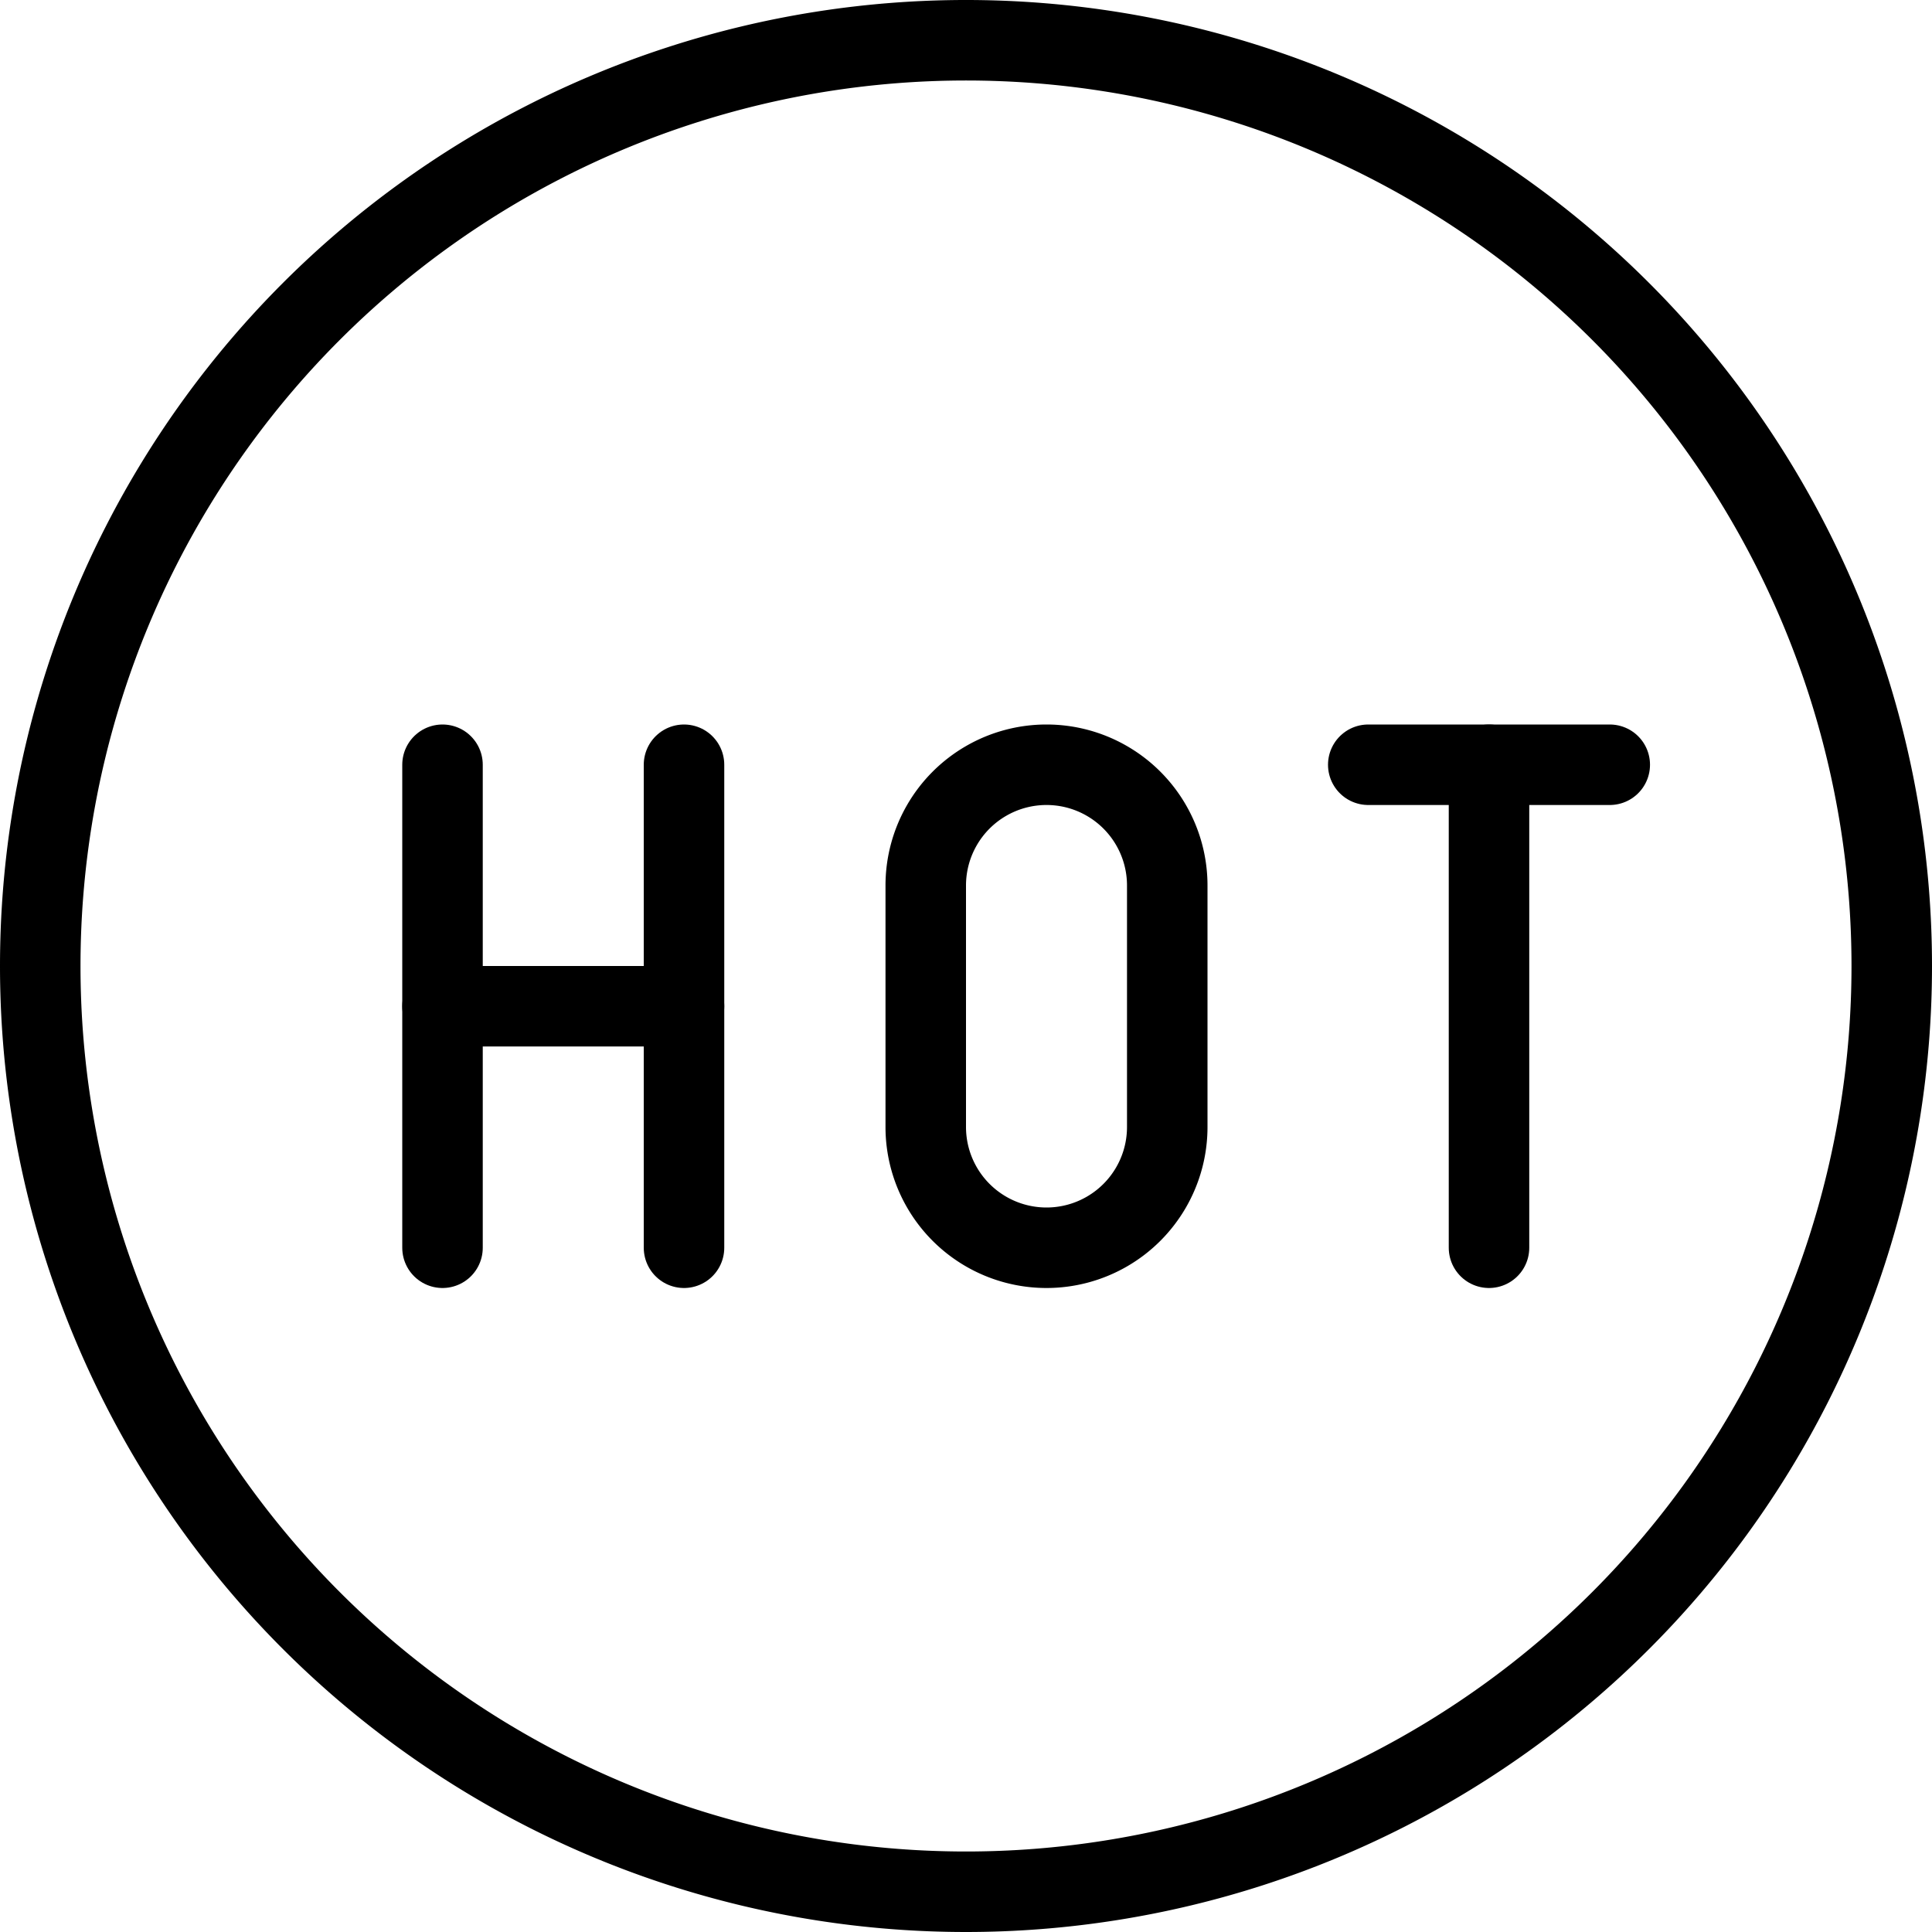
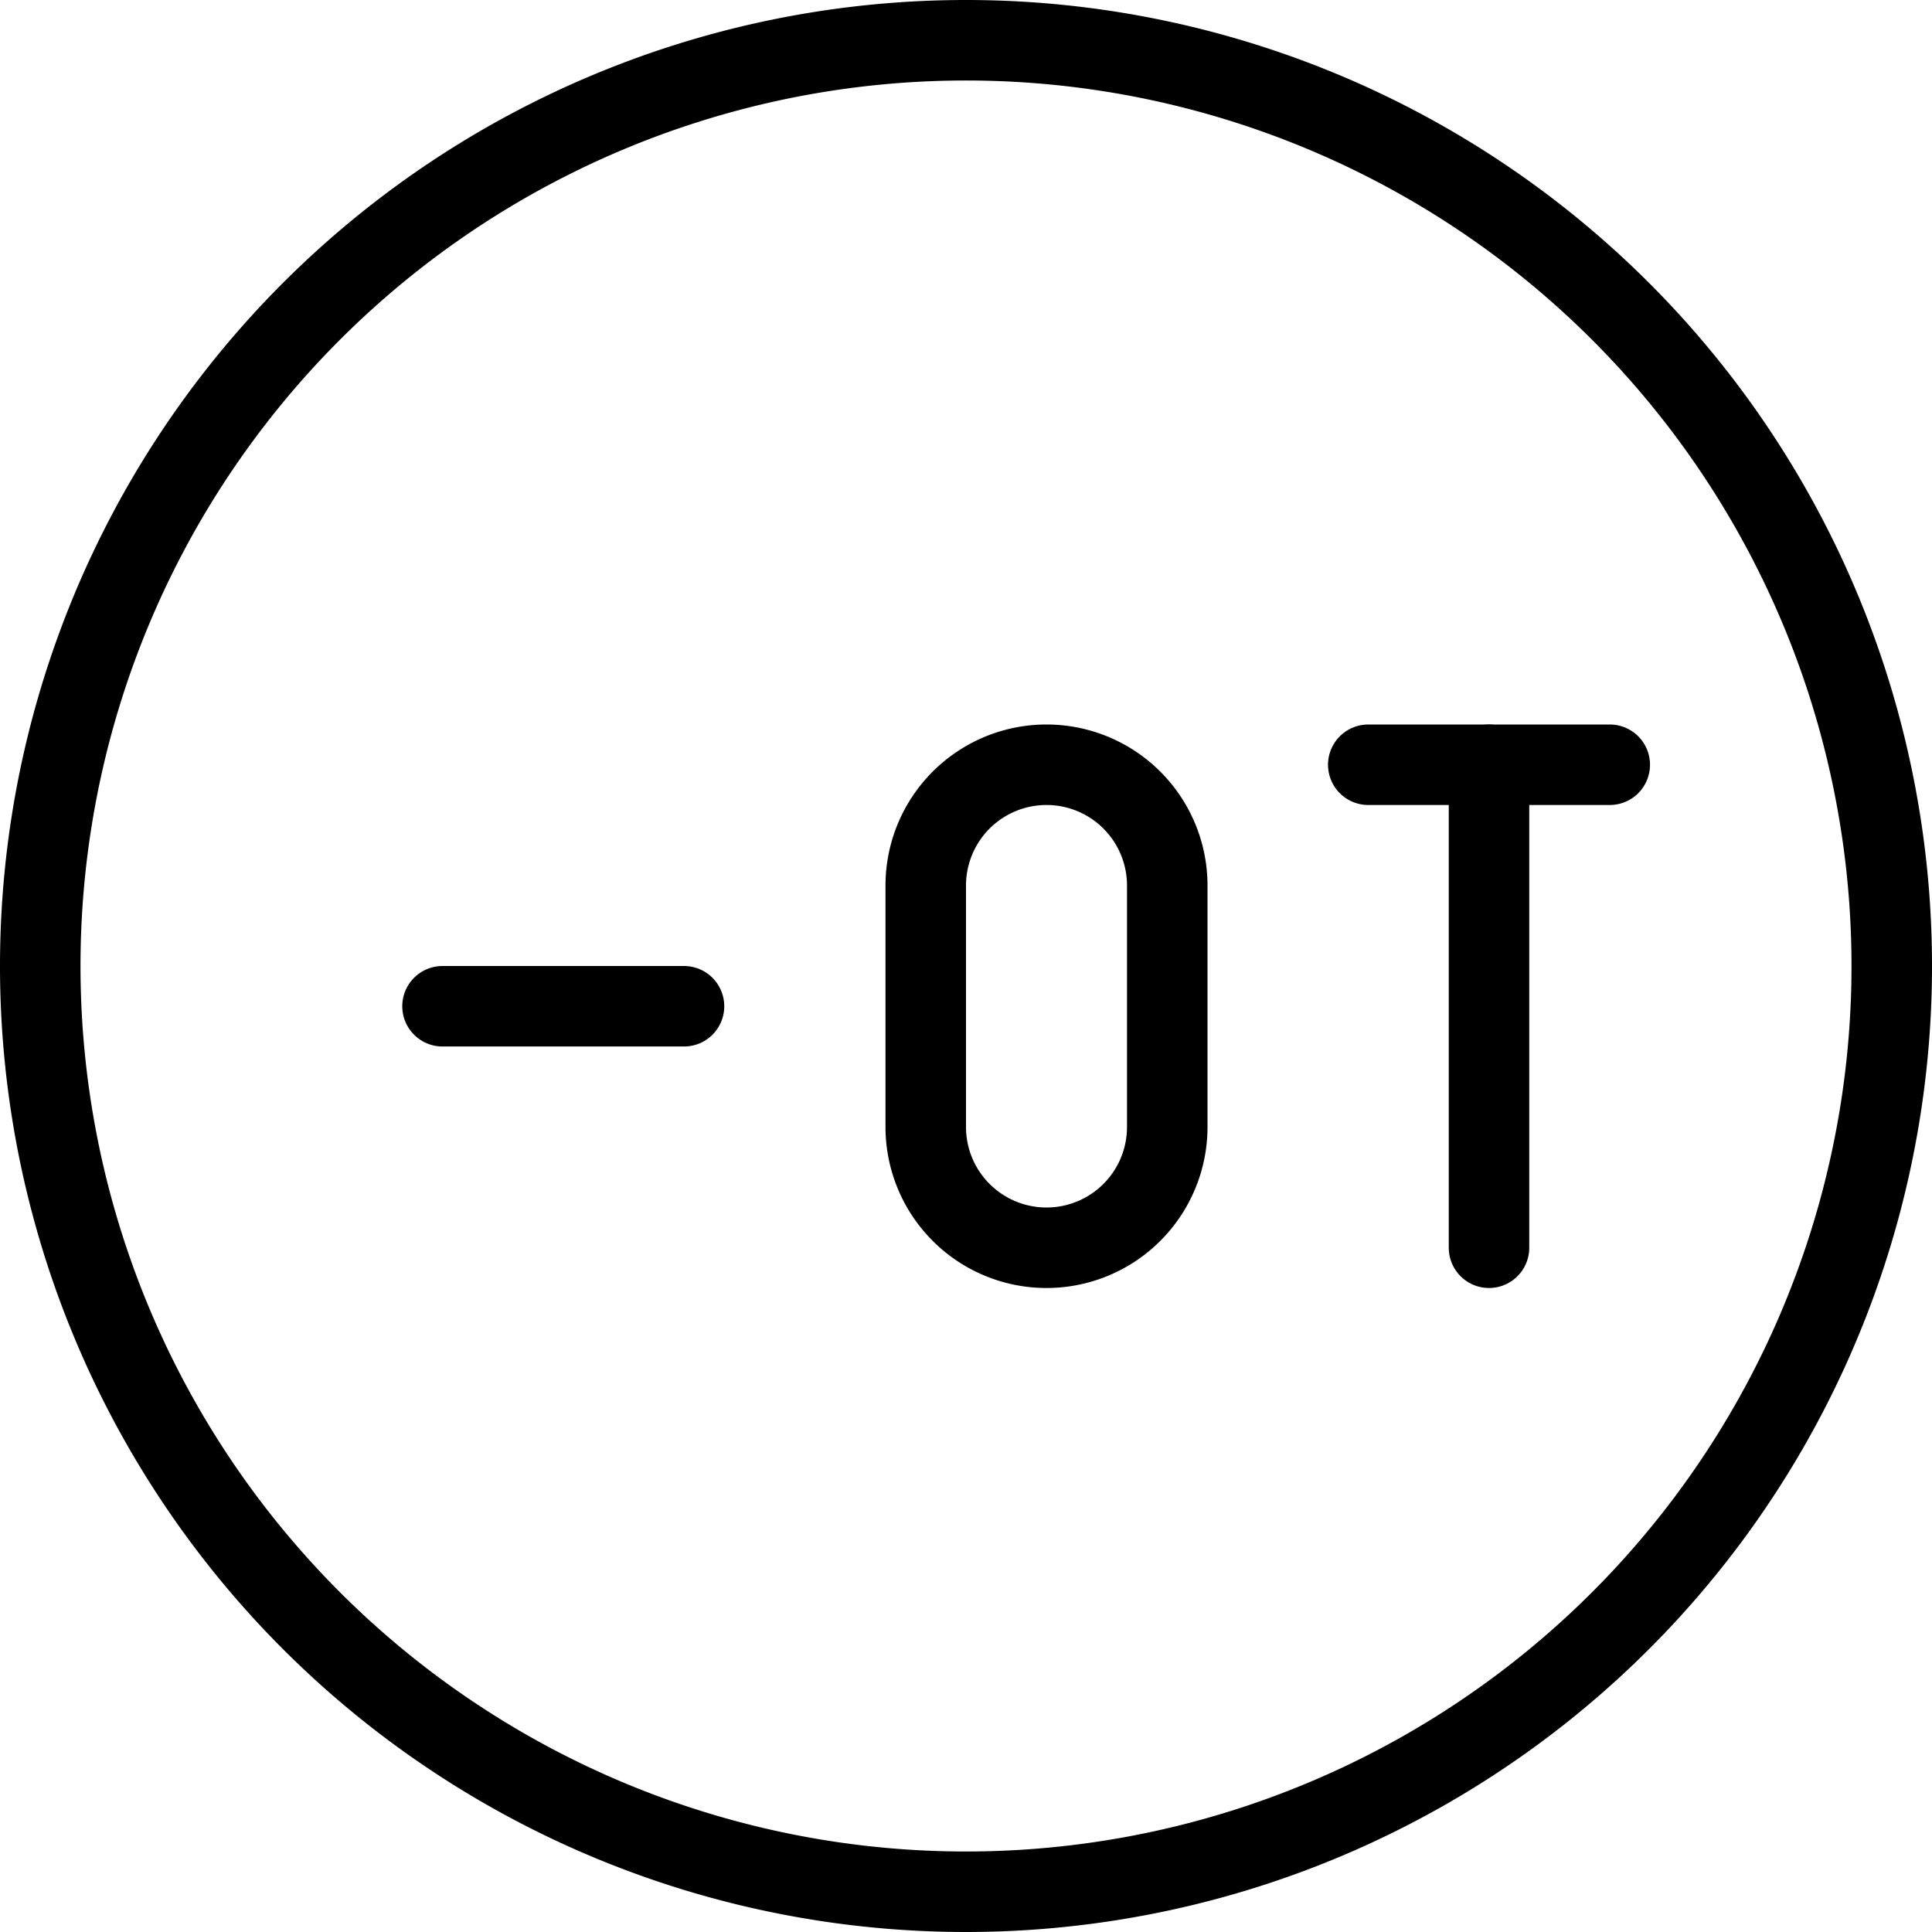
<svg xmlns="http://www.w3.org/2000/svg" viewBox="0 0 24 24">
  <g transform="matrix(1,0,0,1,0,0)">
    <path d="M0.500 12.000 A11.500 11.500 0 1 0 23.500 12.000 A11.500 11.500 0 1 0 0.500 12.000 Z" fill="none" stroke="#000000" stroke-linecap="round" stroke-linejoin="round" />
    <path d="M14.5,14a1.5,1.5,0,0,1-3,0V11a1.5,1.5,0,0,1,3,0Z" fill="none" stroke="#000000" stroke-linecap="round" stroke-linejoin="round" />
-     <path d="M8.497 9.5L8.497 15.5" fill="none" stroke="#000000" stroke-linecap="round" stroke-linejoin="round" />
-     <path d="M5.497 15.5L5.497 9.5" fill="none" stroke="#000000" stroke-linecap="round" stroke-linejoin="round" />
    <path d="M5.497 12.5L8.497 12.5" fill="none" stroke="#000000" stroke-linecap="round" stroke-linejoin="round" />
    <path d="M16.997 9.5L19.997 9.5" fill="none" stroke="#000000" stroke-linecap="round" stroke-linejoin="round" />
    <path d="M18.497 9.5L18.497 15.5" fill="none" stroke="#000000" stroke-linecap="round" stroke-linejoin="round" />
  </g>
</svg>